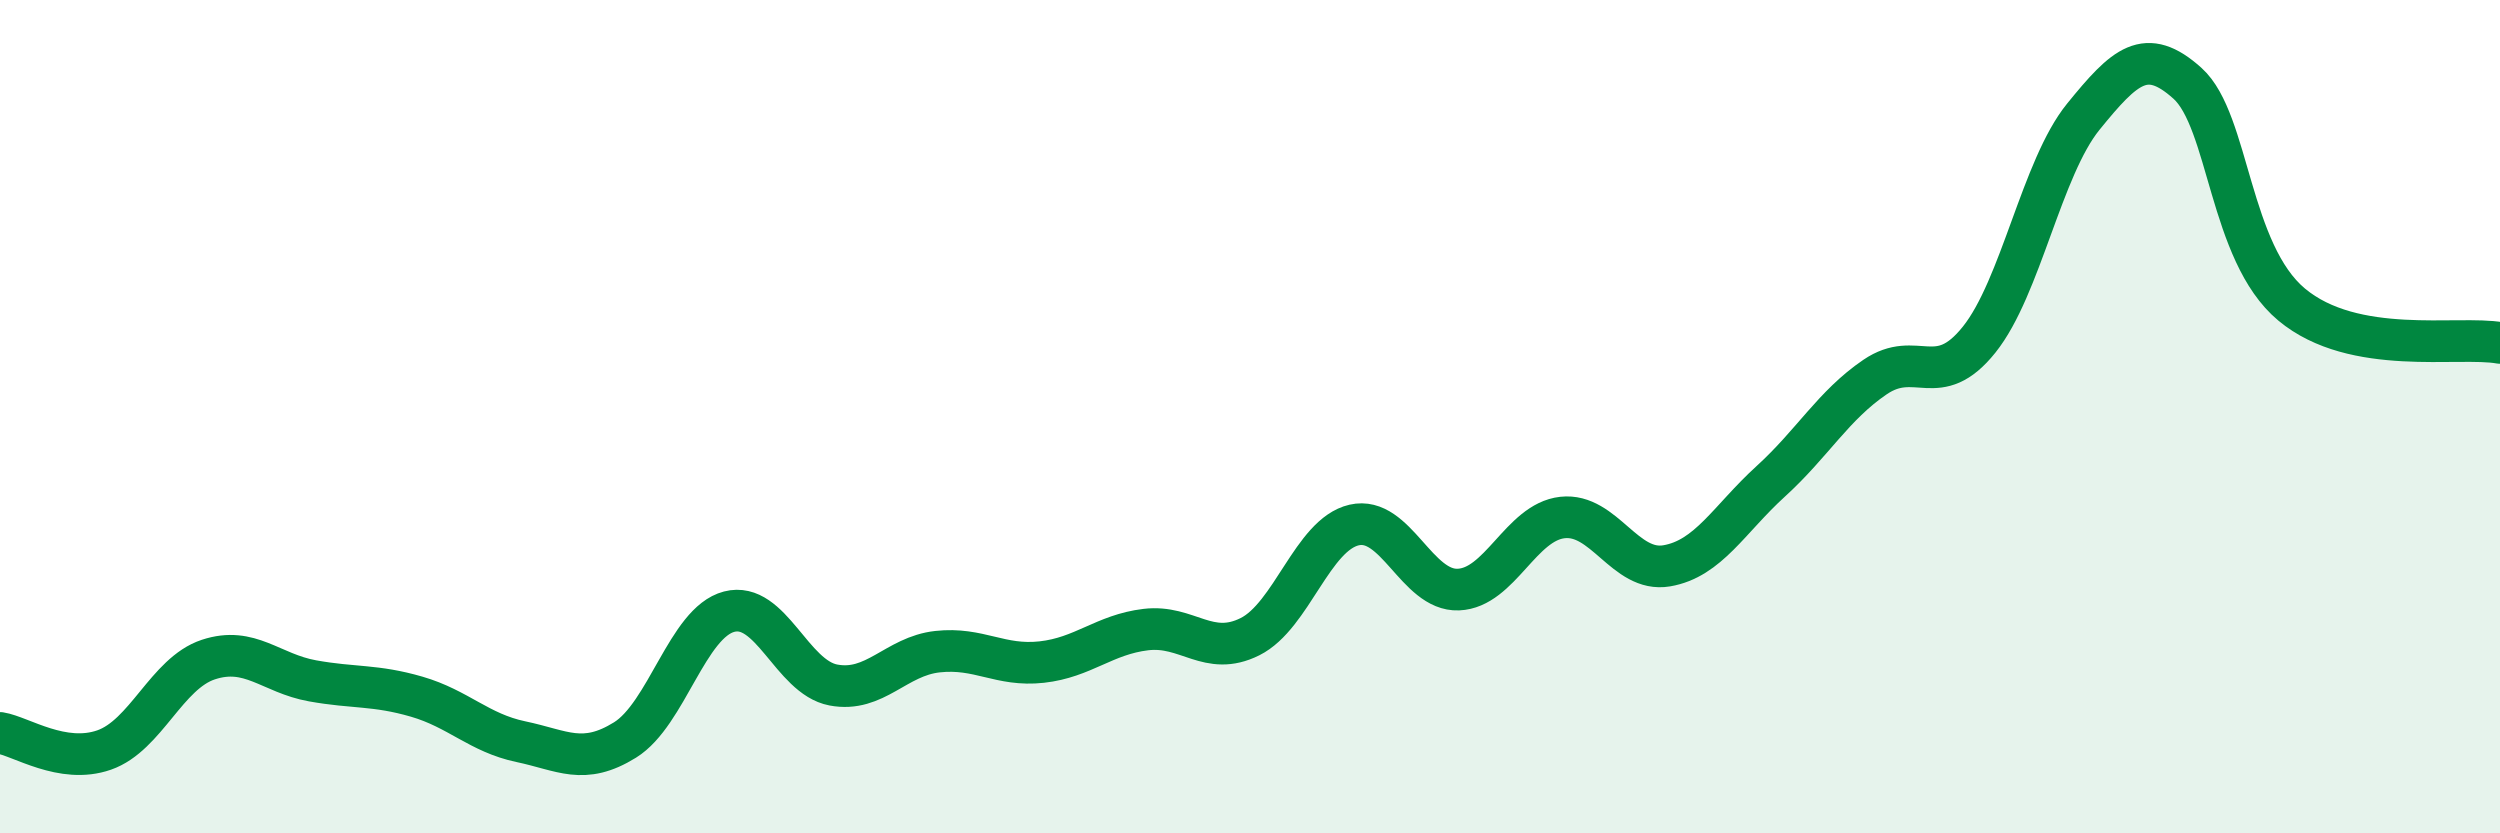
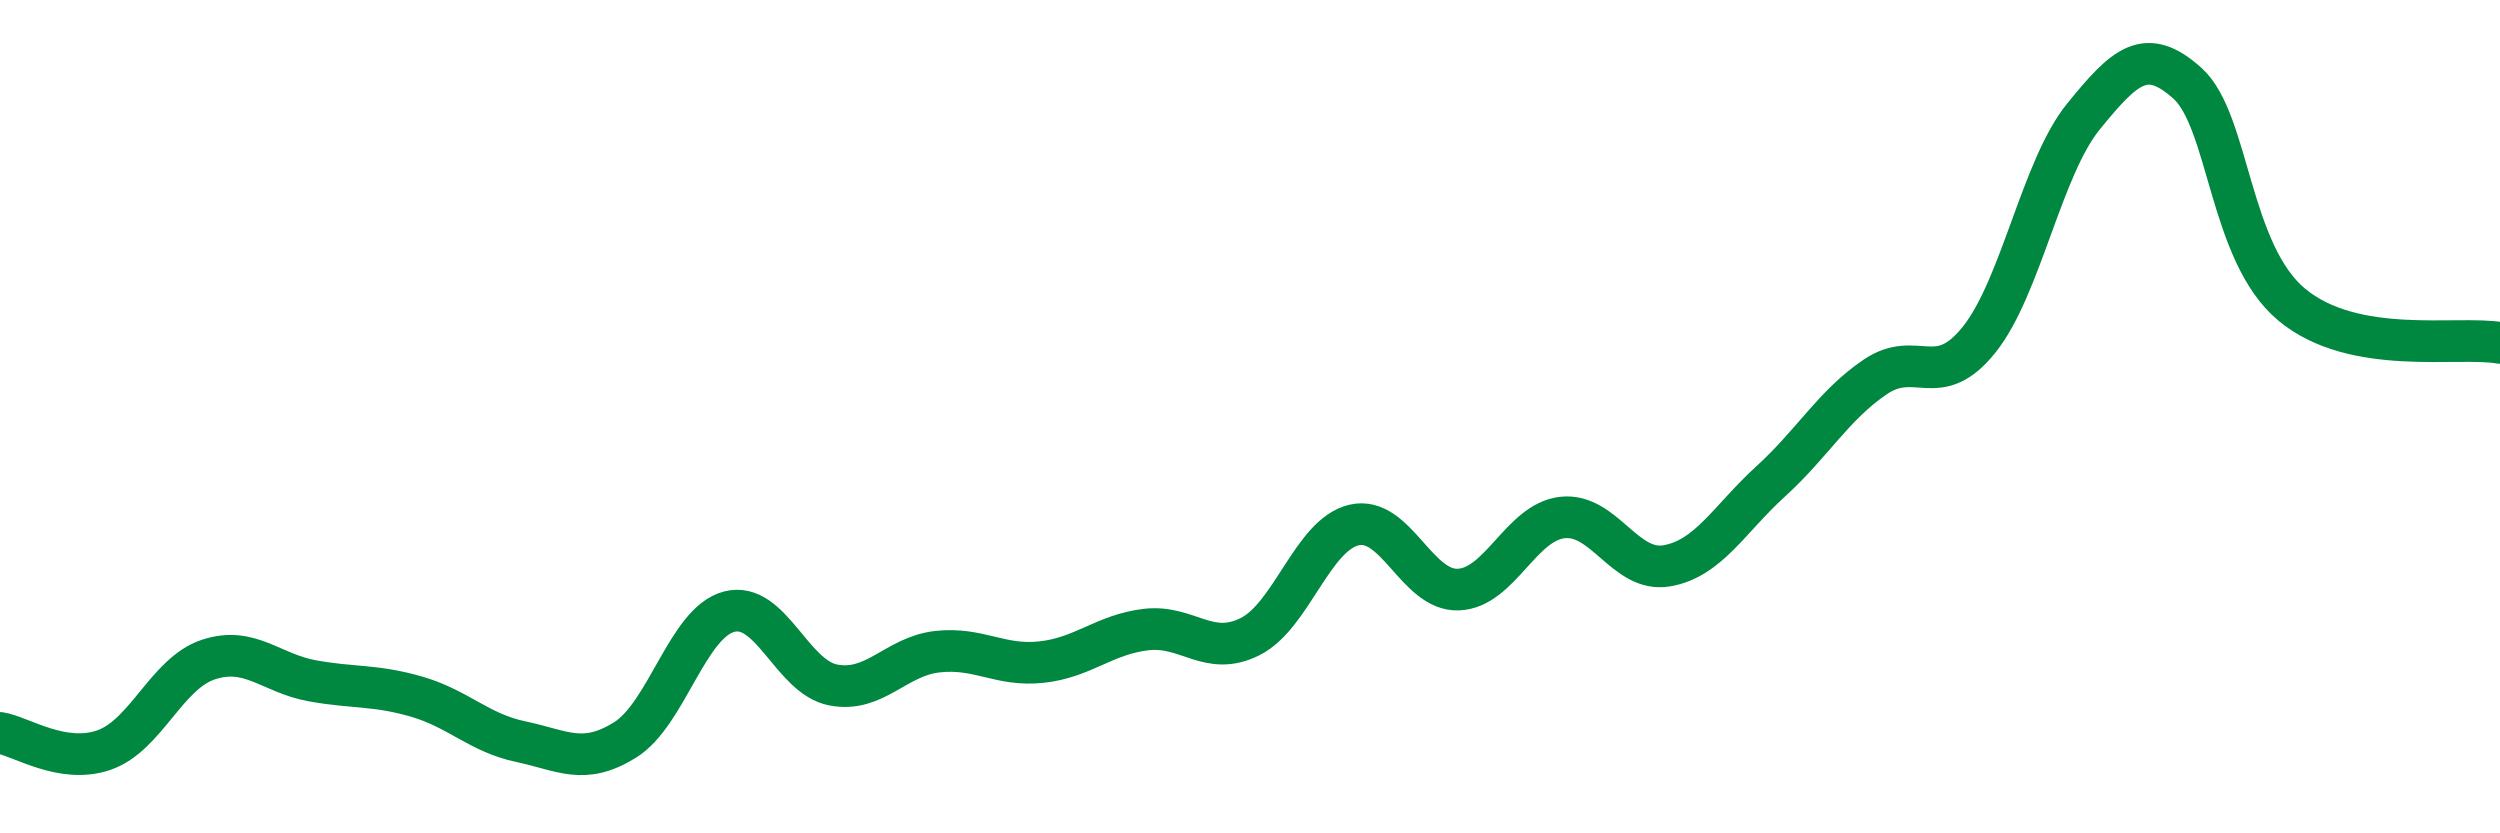
<svg xmlns="http://www.w3.org/2000/svg" width="60" height="20" viewBox="0 0 60 20">
-   <path d="M 0,17.59 C 0.5,17.67 1.5,18.35 2.5,18 C 3.5,17.65 4,16.16 5,15.83 C 6,15.5 6.5,16.16 7.5,16.34 C 8.5,16.52 9,16.43 10,16.72 C 11,17.01 11.5,17.59 12.5,17.8 C 13.5,18.01 14,18.38 15,17.76 C 16,17.14 16.5,14.94 17.5,14.68 C 18.5,14.42 19,16.25 20,16.44 C 21,16.63 21.5,15.75 22.5,15.64 C 23.5,15.53 24,16 25,15.89 C 26,15.78 26.5,15.23 27.5,15.11 C 28.5,14.99 29,15.78 30,15.28 C 31,14.78 31.5,12.83 32.5,12.6 C 33.5,12.37 34,14.19 35,14.15 C 36,14.11 36.5,12.53 37.5,12.42 C 38.5,12.31 39,13.75 40,13.58 C 41,13.41 41.5,12.46 42.5,11.55 C 43.5,10.64 44,9.73 45,9.05 C 46,8.37 46.5,9.4 47.5,8.15 C 48.5,6.9 49,4.03 50,2.8 C 51,1.57 51.5,1.1 52.5,2 C 53.5,2.9 53.5,6.06 55,7.31 C 56.5,8.56 59,8.05 60,8.23L60 20L0 20Z" fill="#008740" opacity="0.1" stroke-linecap="round" stroke-linejoin="round" />
  <path d="M 0,17.59 C 0.5,17.67 1.5,18.35 2.5,18 C 3.5,17.65 4,16.16 5,15.83 C 6,15.5 6.5,16.16 7.5,16.34 C 8.5,16.52 9,16.43 10,16.72 C 11,17.01 11.5,17.59 12.5,17.8 C 13.5,18.01 14,18.38 15,17.76 C 16,17.14 16.5,14.94 17.5,14.68 C 18.5,14.42 19,16.25 20,16.44 C 21,16.63 21.5,15.75 22.5,15.64 C 23.5,15.53 24,16 25,15.89 C 26,15.78 26.5,15.23 27.5,15.11 C 28.5,14.99 29,15.78 30,15.28 C 31,14.78 31.5,12.83 32.5,12.6 C 33.5,12.37 34,14.19 35,14.15 C 36,14.11 36.5,12.53 37.5,12.42 C 38.5,12.31 39,13.75 40,13.58 C 41,13.41 41.5,12.46 42.5,11.55 C 43.5,10.64 44,9.73 45,9.05 C 46,8.37 46.5,9.4 47.5,8.15 C 48.5,6.9 49,4.03 50,2.8 C 51,1.57 51.5,1.1 52.5,2 C 53.5,2.9 53.5,6.06 55,7.31 C 56.5,8.56 59,8.05 60,8.23" stroke="#008740" stroke-width="1" fill="none" stroke-linecap="round" stroke-linejoin="round" />
</svg>